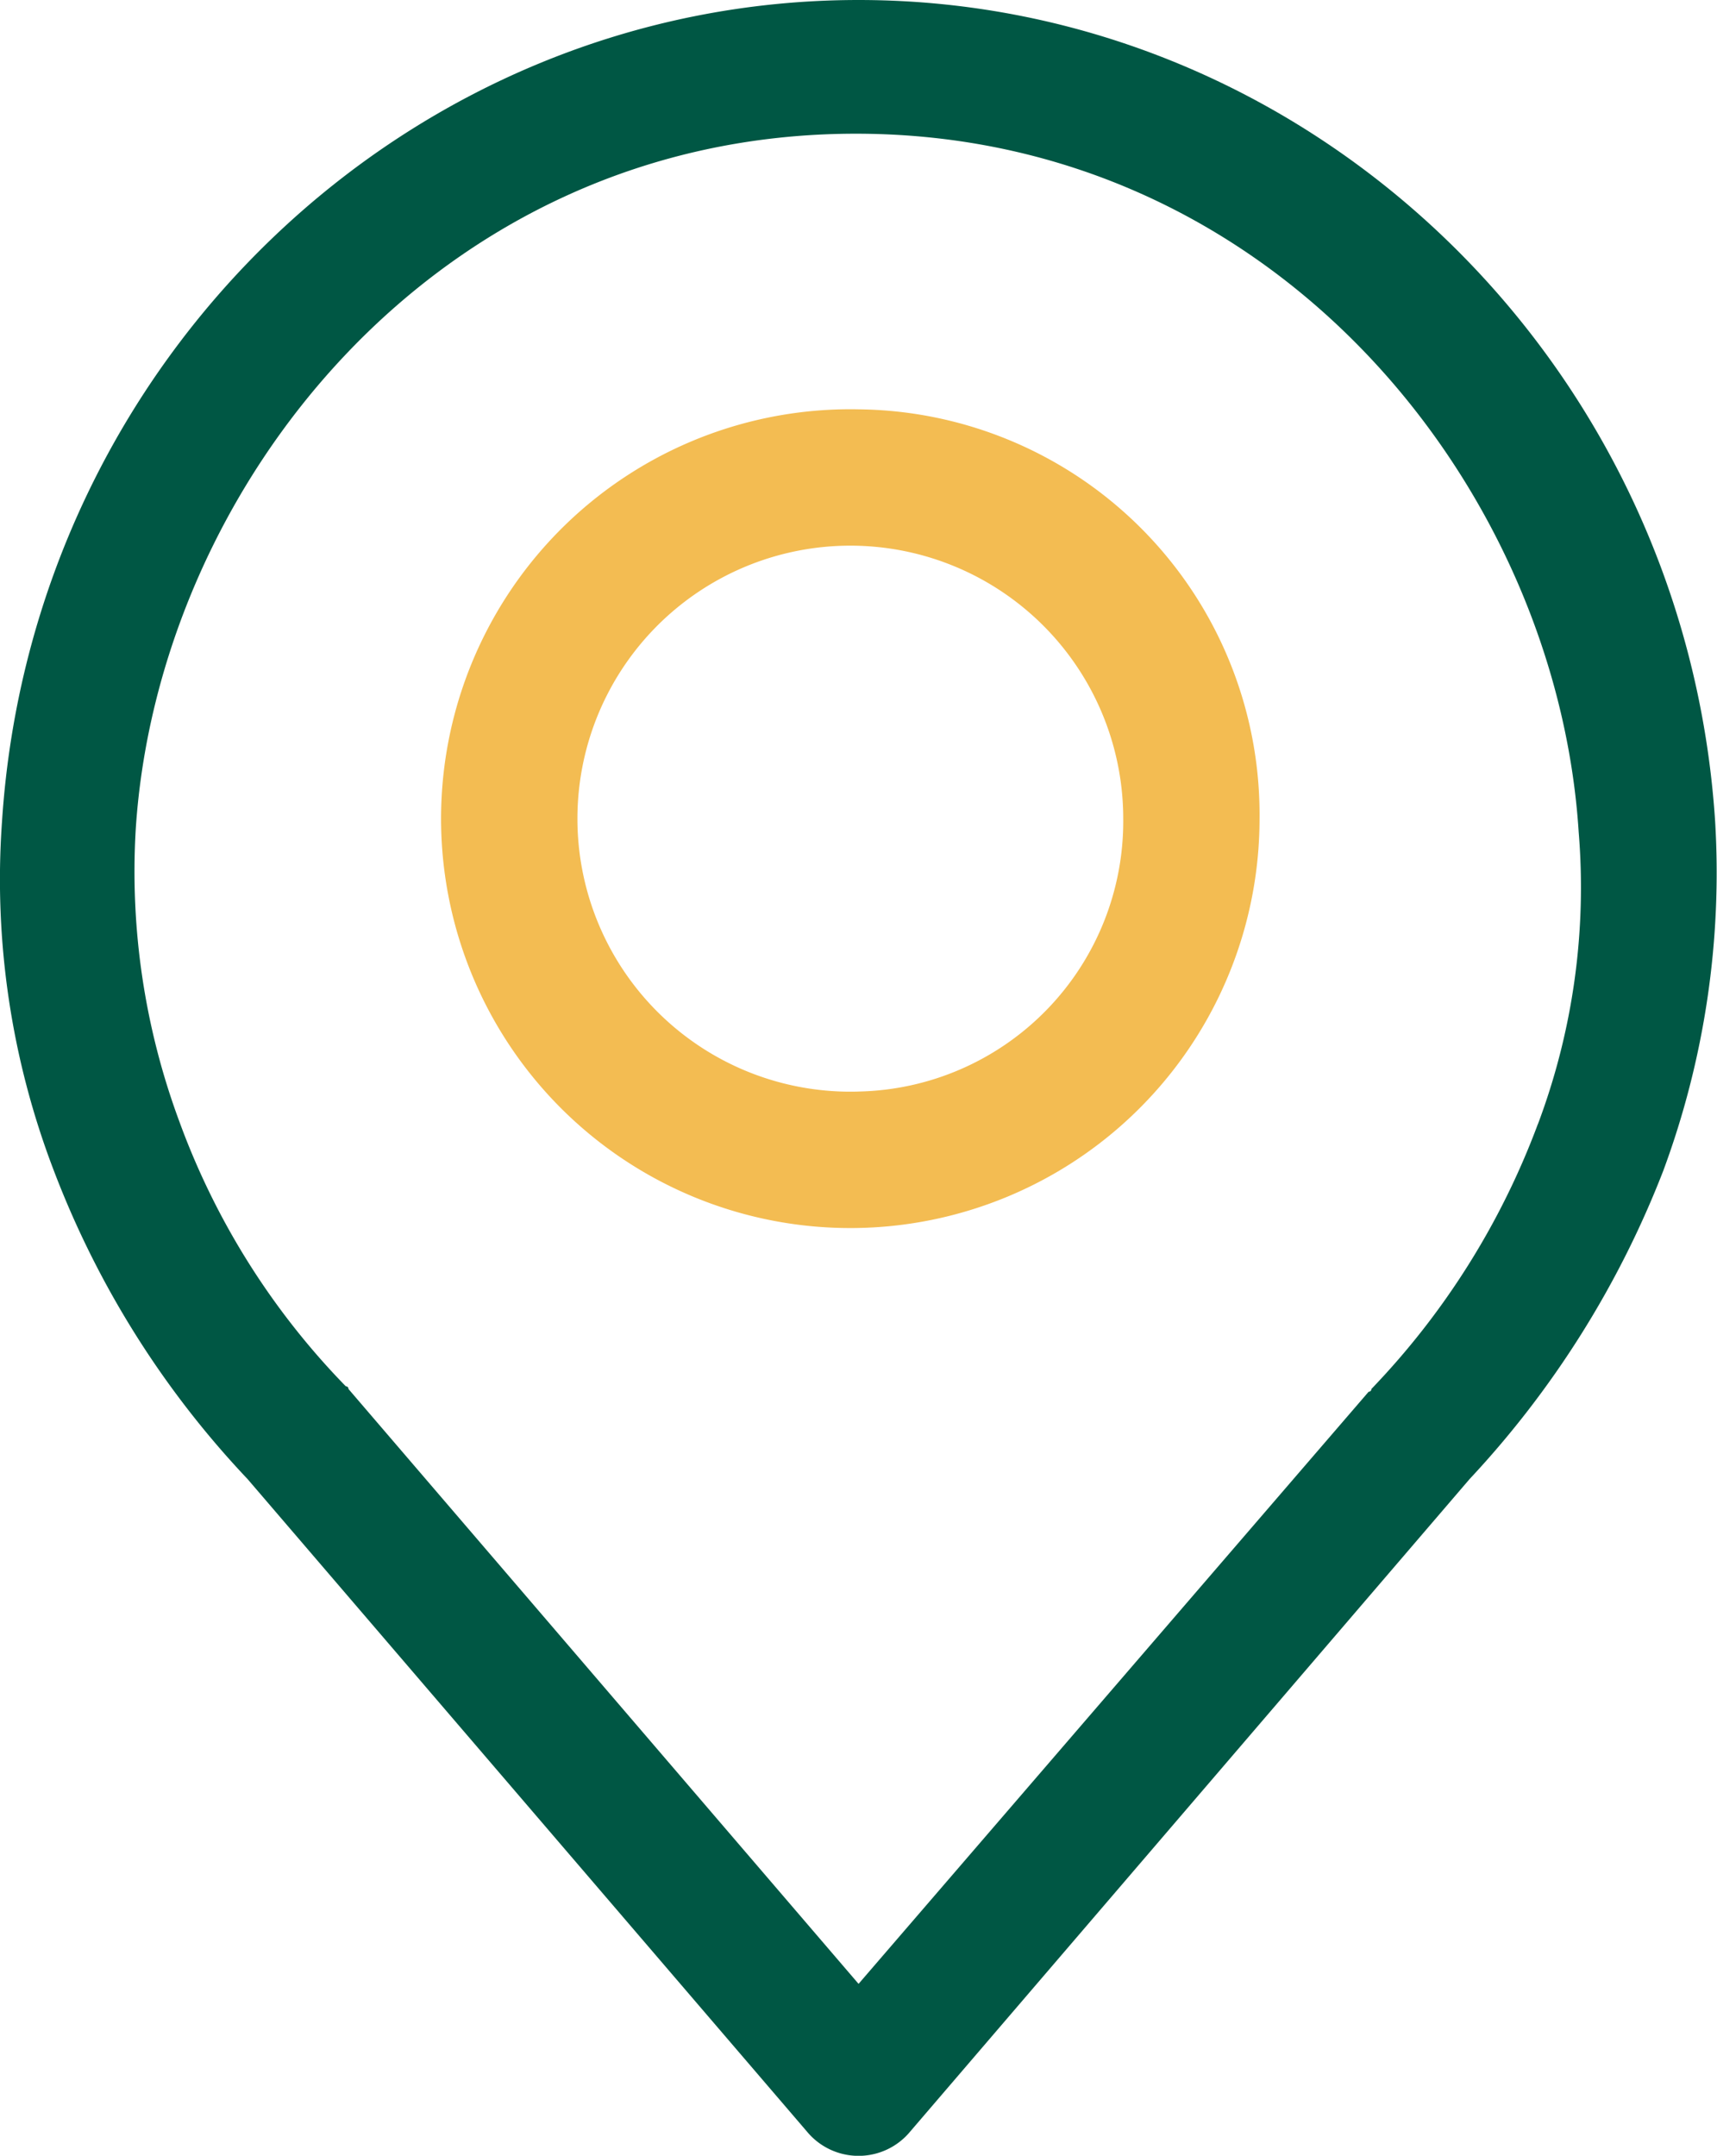
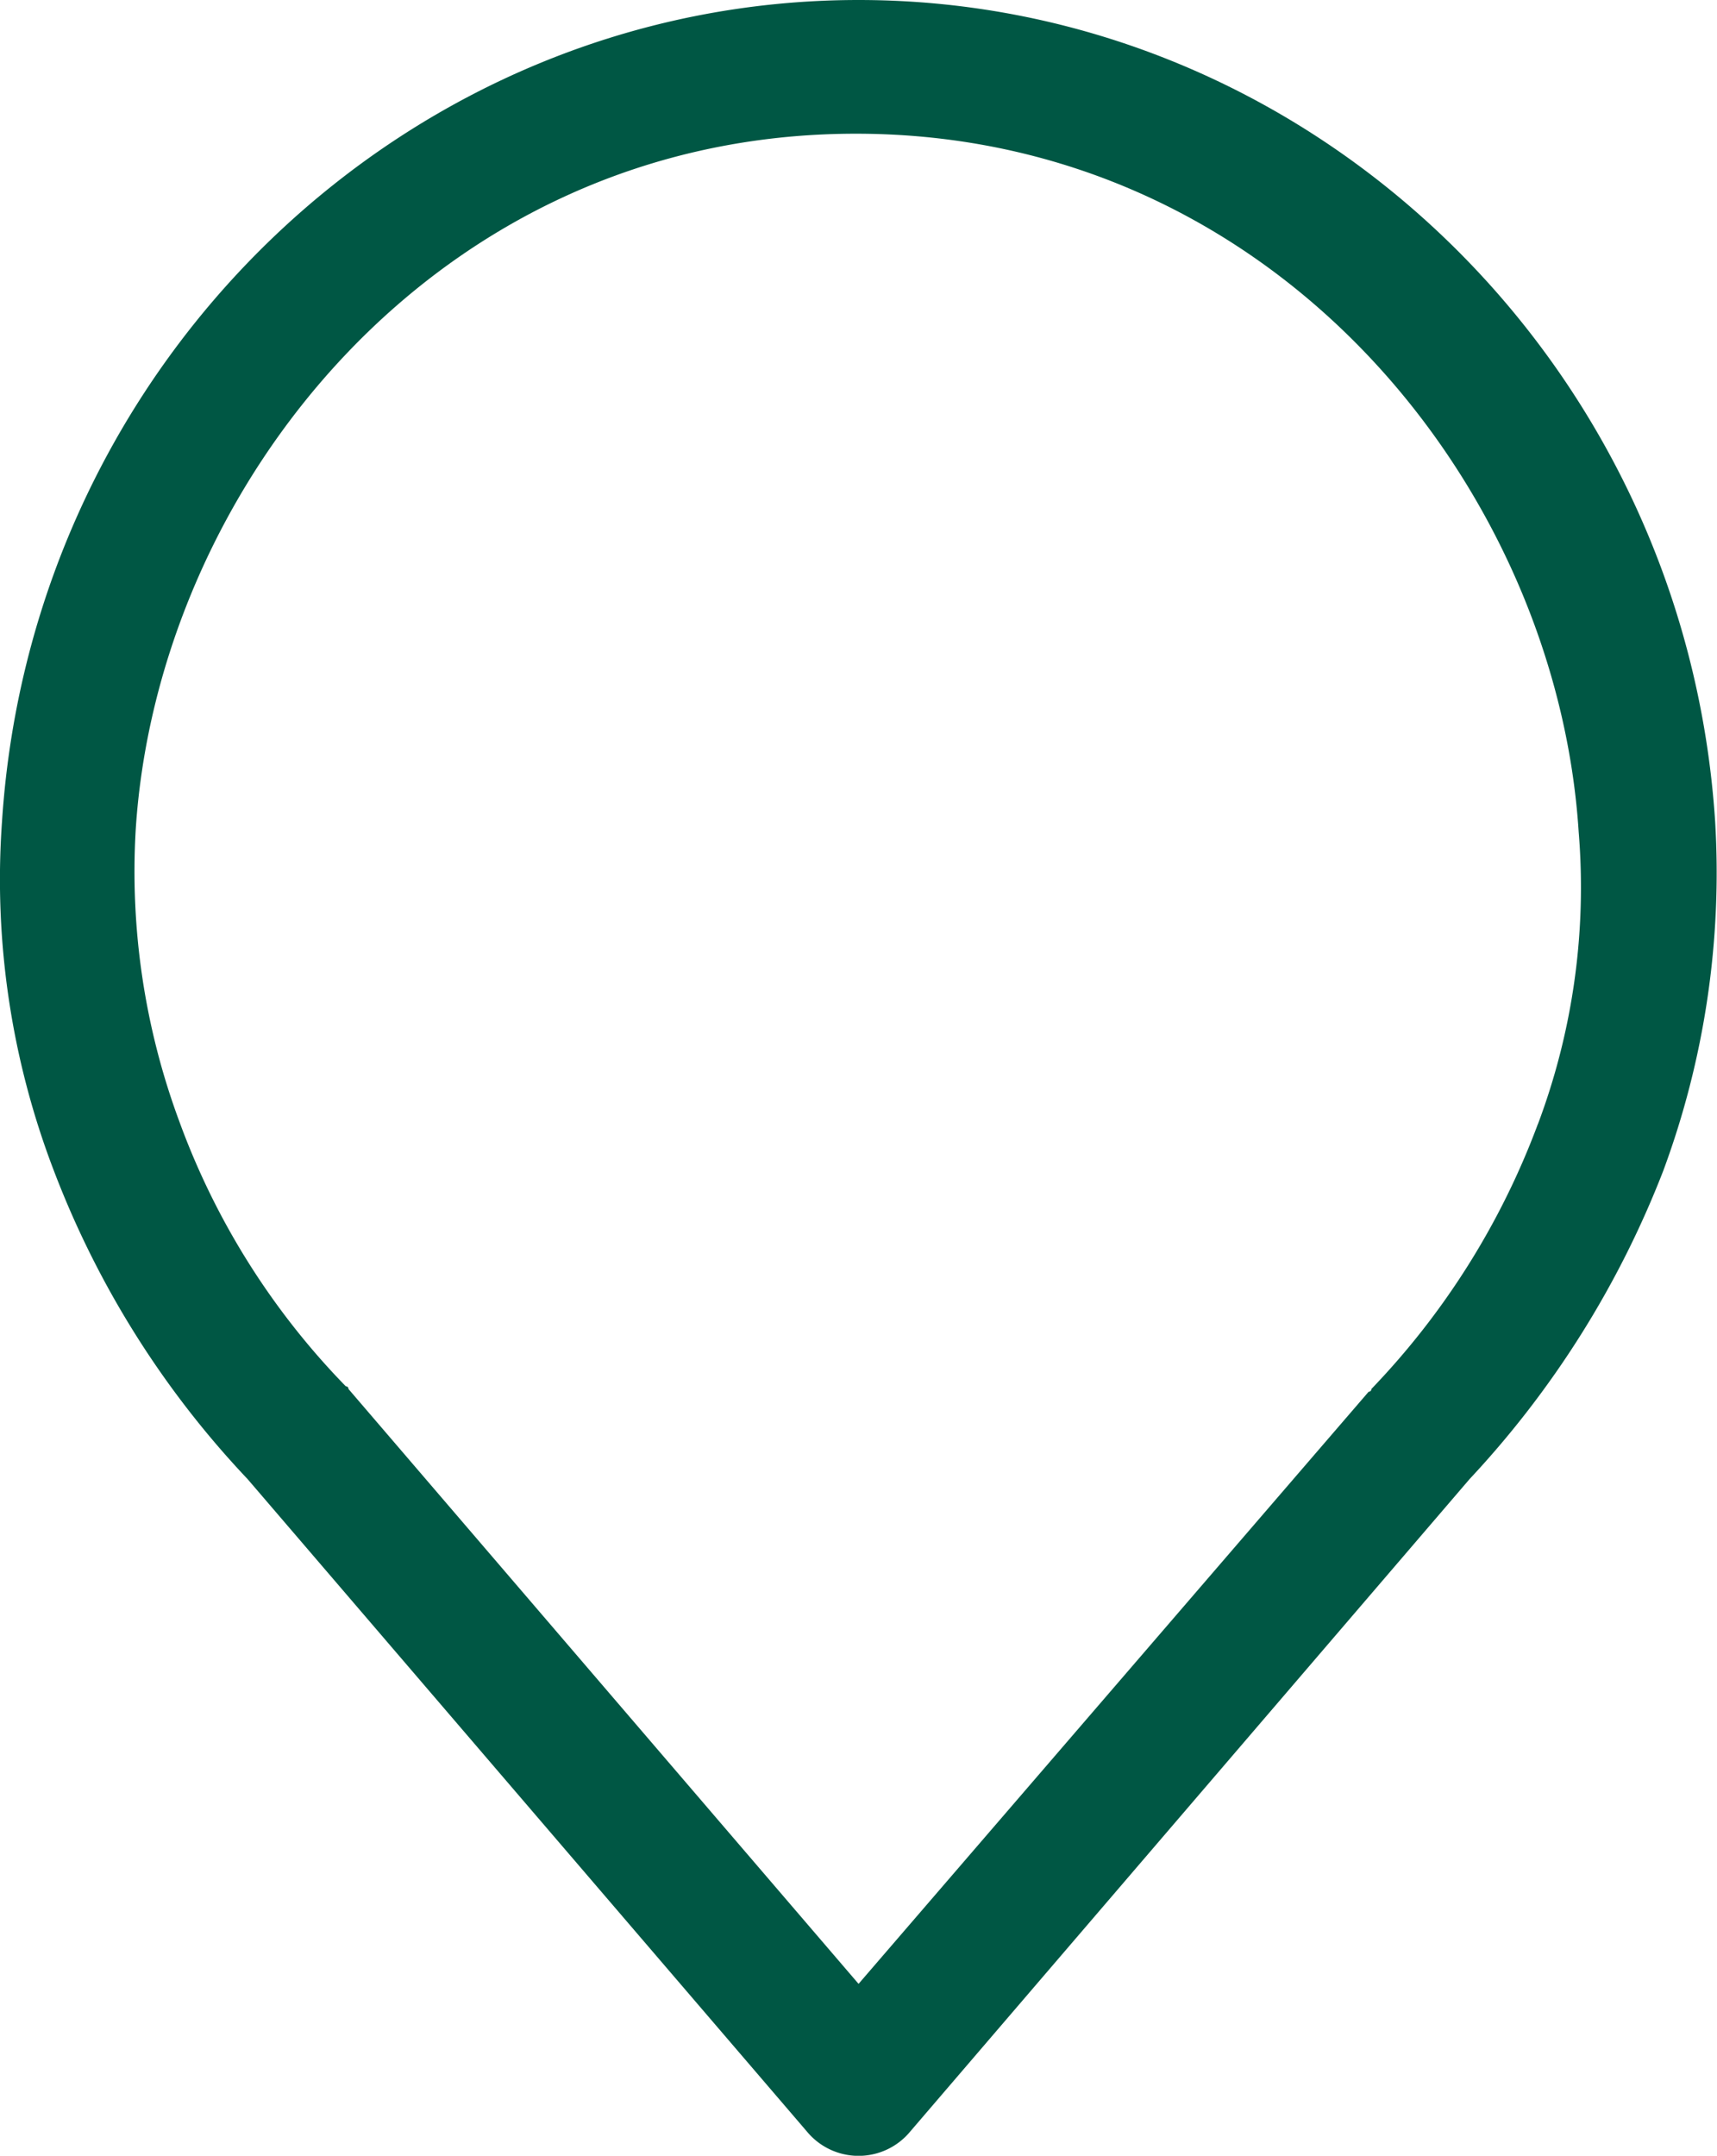
<svg xmlns="http://www.w3.org/2000/svg" id="Grupo_473" data-name="Grupo 473" width="79.866" height="100.238" viewBox="0 0 79.866 100.238">
  <defs>
    <clipPath id="clip-path">
      <rect id="Rectángulo_134" data-name="Rectángulo 134" width="79.866" height="100.238" fill="none" />
    </clipPath>
  </defs>
  <g id="Grupo_472" data-name="Grupo 472" clip-path="url(#clip-path)">
-     <path id="Trazado_454" data-name="Trazado 454" d="M112.589,84a19.036,19.036,0,1,0,18.652,19.033A18.848,18.848,0,0,0,112.589,84Zm0,31.721A12.694,12.694,0,1,1,124.9,103.032a12.568,12.568,0,0,1-12.308,12.688" transform="translate(-72.653 -64.967)" fill="#f3bc52" />
    <path id="Trazado_455" data-name="Trazado 455" d="M39.936,0C19,0,1.49,16.749.094,38.192A37.836,37.836,0,0,0,2.505,54.433a43.229,43.229,0,0,0,9.009,14.338L37.525,99.1a3.117,3.117,0,0,0,4.822,0L68.359,68.771a44.549,44.549,0,0,0,9.009-14.338,39.888,39.888,0,0,0,2.411-16.241C78.381,16.748,60.871,0,39.935,0ZM71.53,52.276a35.763,35.763,0,0,1-7.74,12.308.124.124,0,0,1-.127.127L39.936,92.244,16.209,64.584a.124.124,0,0,0-.126-.127,34.623,34.623,0,0,1-7.74-12.308,33.407,33.407,0,0,1-2.03-13.577C7.327,22.712,20.27,6.217,39.809,6.217S72.418,22.712,73.433,38.7a31.272,31.272,0,0,1-1.9,13.576Z" transform="translate(0)" fill="#005744" />
  </g>
</svg>